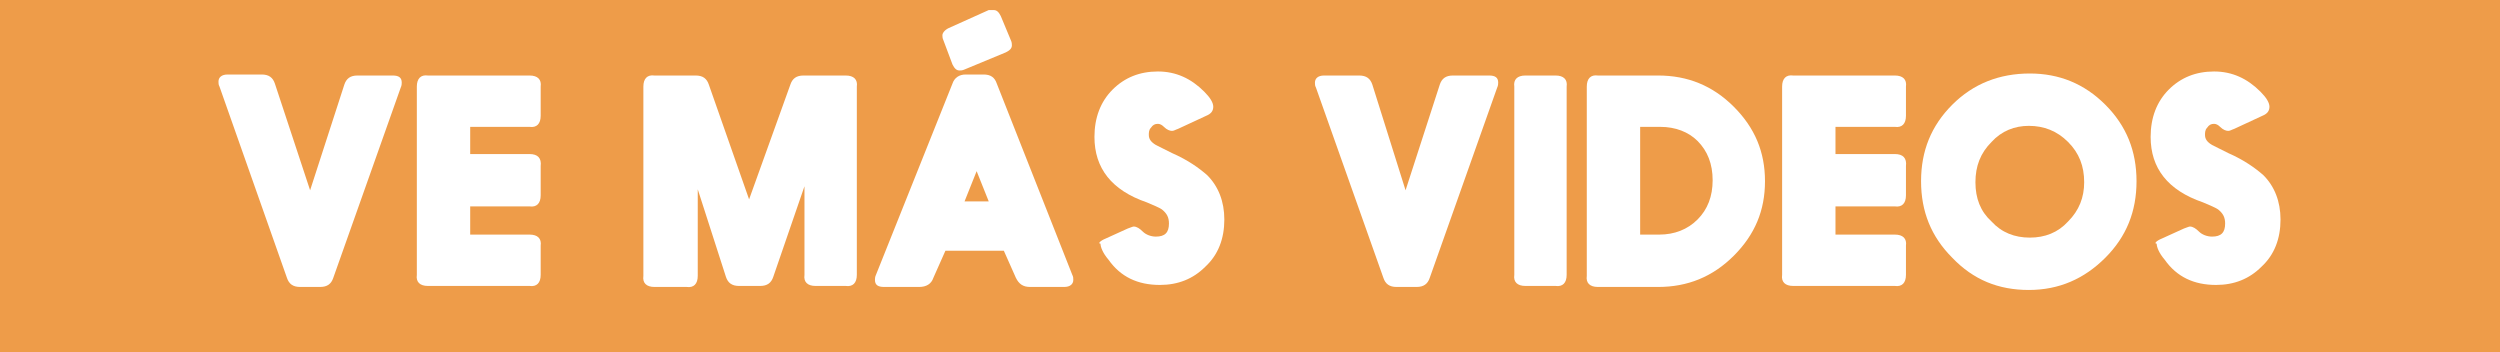
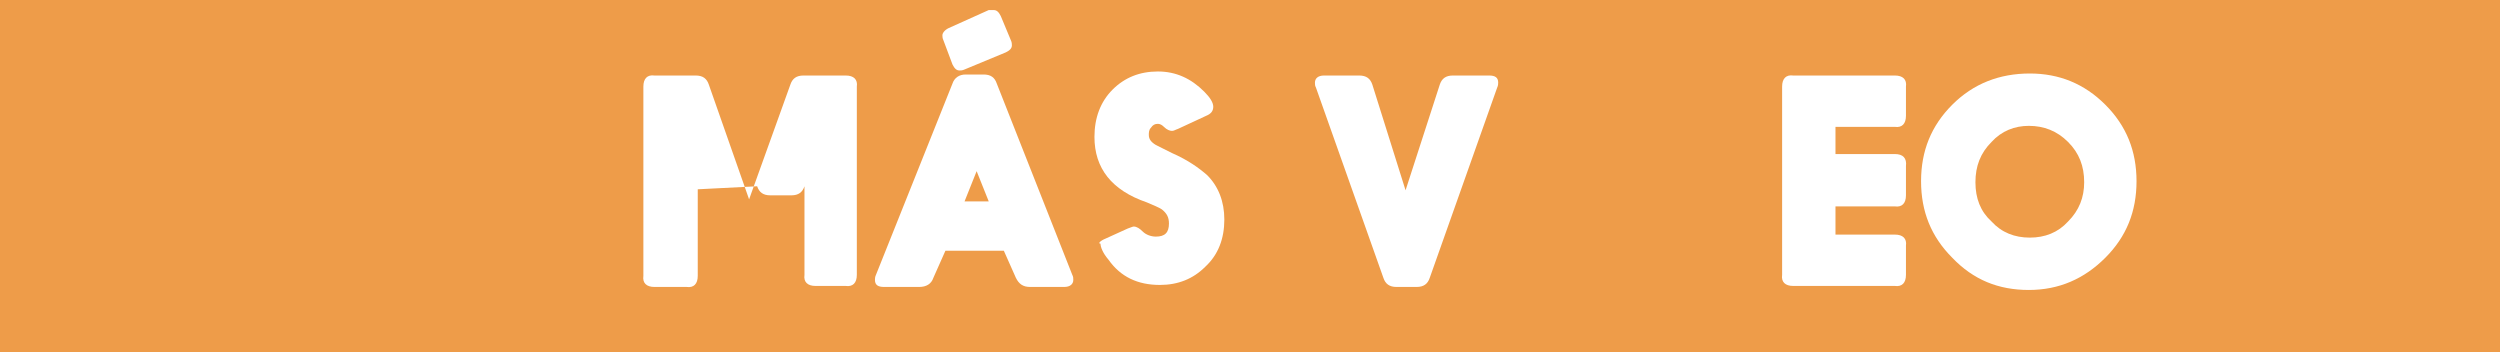
<svg xmlns="http://www.w3.org/2000/svg" version="1.1" id="Layer_1" x="0px" y="0px" viewBox="0 0 248.3 35" style="enable-background:new 0 0 248.3 35;" xml:space="preserve">
  <style type="text/css">
	.st0{fill:#EE9C49;}
	.st1{fill:#FFFFFF;}
</style>
  <g>
    <polygon class="st0" points="248.3,0 0,0 0,35 248.3,35 248.3,0  " />
    <g>
-       <path class="st1" d="M30.8,18.9l3.4-10.5c0.2-0.6,0.6-0.9,1.3-0.9H39c0.6,0,0.9,0.2,0.9,0.7c0,0.1,0,0.3-0.1,0.5l-6.7,18.9    c-0.2,0.6-0.6,0.9-1.3,0.9h-2c-0.7,0-1.1-0.3-1.3-0.9L21.8,8.6c-0.1-0.2-0.1-0.3-0.1-0.5c0-0.4,0.3-0.7,0.9-0.7H26    c0.7,0,1.1,0.3,1.3,0.9L30.8,18.9z" />
-       <path class="st1" d="M46.7,15.3h5.9c0.8,0,1.2,0.4,1.1,1.2v2.9c0,0.8-0.4,1.2-1.1,1.1h-5.9v2.8h5.9c0.8,0,1.2,0.4,1.1,1.1v2.9    c0,0.8-0.4,1.2-1.1,1.1H42.5c-0.8,0-1.2-0.4-1.1-1.1V8.6c0-0.8,0.4-1.2,1.1-1.1h10.1c0.8,0,1.2,0.4,1.1,1.1v2.9    c0,0.8-0.4,1.2-1.1,1.1h-5.9V15.3z" />
-       <path class="st1" d="M69.3,18.8v8.6c0,0.8-0.4,1.2-1.1,1.1H65c-0.8,0-1.2-0.4-1.1-1.1V8.6c0-0.8,0.4-1.2,1.1-1.1h4.1    c0.7,0,1.1,0.3,1.3,0.9l4,11.4l4.1-11.4c0.2-0.6,0.6-0.9,1.3-0.9h4.2c0.8,0,1.2,0.4,1.1,1.1v18.7c0,0.8-0.4,1.2-1.1,1.1h-3    c-0.8,0-1.2-0.4-1.1-1.1v-8.8l-3.1,9c-0.2,0.6-0.6,0.9-1.3,0.9h-2.1c-0.7,0-1.1-0.3-1.3-0.9L69.3,18.8z" />
+       <path class="st1" d="M69.3,18.8v8.6c0,0.8-0.4,1.2-1.1,1.1H65c-0.8,0-1.2-0.4-1.1-1.1V8.6c0-0.8,0.4-1.2,1.1-1.1h4.1    c0.7,0,1.1,0.3,1.3,0.9l4,11.4l4.1-11.4c0.2-0.6,0.6-0.9,1.3-0.9h4.2c0.8,0,1.2,0.4,1.1,1.1v18.7c0,0.8-0.4,1.2-1.1,1.1h-3    c-0.8,0-1.2-0.4-1.1-1.1v-8.8c-0.2,0.6-0.6,0.9-1.3,0.9h-2.1c-0.7,0-1.1-0.3-1.3-0.9L69.3,18.8z" />
      <path class="st1" d="M93.9,24.9l-1.2,2.7c-0.2,0.6-0.7,0.9-1.4,0.9h-3.5c-0.6,0-0.9-0.2-0.9-0.7c0-0.1,0-0.3,0.1-0.5l7.6-19    c0.2-0.6,0.7-0.9,1.3-0.9h1.8c0.7,0,1.1,0.3,1.3,0.9l7.5,19c0.1,0.2,0.1,0.3,0.1,0.5c0,0.4-0.3,0.7-0.9,0.7h-3.4    c-0.7,0-1.1-0.3-1.4-0.9l-1.2-2.7H93.9z M94.2,2.8l4-1.8C98.4,1,98.6,1,98.7,1c0.3,0,0.5,0.2,0.7,0.6l1,2.4    c0.1,0.2,0.1,0.4,0.1,0.5c0,0.3-0.2,0.5-0.6,0.7l-4.1,1.7c-0.2,0.1-0.4,0.1-0.5,0.1c-0.3,0-0.5-0.2-0.7-0.6L93.7,4    c-0.1-0.2-0.1-0.4-0.1-0.5C93.6,3.3,93.8,3,94.2,2.8z M97,17L95.8,20h2.4L97,17z" />
      <path class="st1" d="M109.8,23.7l2.2-1c0.3-0.1,0.5-0.2,0.6-0.2c0.3,0,0.6,0.2,0.9,0.5c0.3,0.3,0.8,0.5,1.3,0.5    c0.9,0,1.3-0.4,1.3-1.3c0-0.6-0.2-1-0.7-1.4c-0.3-0.2-0.8-0.4-1.5-0.7c-3.5-1.2-5.2-3.4-5.2-6.5c0-1.9,0.6-3.5,1.8-4.7    c1.2-1.2,2.7-1.8,4.5-1.8c1.8,0,3.3,0.7,4.6,2c0.6,0.6,0.9,1.1,0.9,1.5c0,0.4-0.2,0.7-0.7,0.9l-2.8,1.3c-0.3,0.1-0.4,0.2-0.6,0.2    c-0.2,0-0.5-0.1-0.8-0.4c-0.2-0.2-0.4-0.3-0.6-0.3c-0.3,0-0.5,0.1-0.7,0.4c-0.2,0.2-0.2,0.5-0.2,0.7c0,0.4,0.2,0.7,0.7,1    c0.2,0.1,0.6,0.3,1.2,0.6l0.4,0.2c1.6,0.7,2.7,1.5,3.5,2.2c1.1,1.1,1.7,2.6,1.7,4.4c0,1.9-0.6,3.5-1.9,4.7    c-1.2,1.2-2.7,1.8-4.5,1.8c-2.2,0-3.9-0.8-5.1-2.5c-0.6-0.7-0.8-1.3-0.8-1.6C109,24.2,109.3,23.9,109.8,23.7z" />
      <path class="st1" d="M139.6,18.9L143,8.4c0.2-0.6,0.6-0.9,1.3-0.9h3.6c0.6,0,0.9,0.2,0.9,0.7c0,0.1,0,0.3-0.1,0.5L142,27.6    c-0.2,0.6-0.6,0.9-1.3,0.9h-2c-0.7,0-1.1-0.3-1.3-0.9l-6.7-18.9c-0.1-0.2-0.1-0.3-0.1-0.5c0-0.4,0.3-0.7,0.9-0.7h3.5    c0.7,0,1.1,0.3,1.3,0.9L139.6,18.9z" />
-       <path class="st1" d="M151.5,7.5h3c0.8,0,1.2,0.4,1.1,1.1v18.7c0,0.8-0.4,1.2-1.1,1.1h-3c-0.8,0-1.2-0.4-1.1-1.1V8.6    C150.3,7.9,150.7,7.5,151.5,7.5z" />
-       <path class="st1" d="M157.6,27.4V8.6c0-0.8,0.4-1.2,1.1-1.1h6c2.9,0,5.4,1,7.5,3.1c2.1,2.1,3.1,4.5,3.1,7.4c0,2.9-1,5.3-3.1,7.4    c-2.1,2.1-4.6,3.1-7.5,3.1h-6C157.9,28.5,157.5,28.1,157.6,27.4z M162.9,23.3h1.9c1.5,0,2.8-0.5,3.8-1.5c1-1,1.5-2.3,1.5-3.9    c0-1.6-0.5-2.9-1.5-3.9c-0.9-0.9-2.2-1.4-3.7-1.4h-2V23.3z" />
      <path class="st1" d="M182.3,15.3h5.9c0.8,0,1.2,0.4,1.1,1.2v2.9c0,0.8-0.4,1.2-1.1,1.1h-5.9v2.8h5.9c0.8,0,1.2,0.4,1.1,1.1v2.9    c0,0.8-0.4,1.2-1.1,1.1h-10.1c-0.8,0-1.2-0.4-1.1-1.1V8.6c0-0.8,0.4-1.2,1.1-1.1h10.1c0.8,0,1.2,0.4,1.1,1.1v2.9    c0,0.8-0.4,1.2-1.1,1.1h-5.9V15.3z" />
      <path class="st1" d="M201.6,7.3c2.9,0,5.4,1,7.5,3.1c2.1,2.1,3.1,4.6,3.1,7.6c0,3-1,5.5-3.1,7.6c-2.1,2.1-4.6,3.2-7.6,3.2    c-3,0-5.5-1-7.6-3.2c-2.1-2.1-3.1-4.6-3.1-7.6c0-3,1-5.5,3.1-7.6C196,8.3,198.6,7.3,201.6,7.3z M201.5,12.5    c-1.4,0-2.7,0.5-3.7,1.6c-1.1,1.1-1.6,2.4-1.6,4s0.5,2.9,1.6,3.9c1,1.1,2.3,1.6,3.8,1.6c1.5,0,2.8-0.5,3.8-1.6    c1.1-1.1,1.6-2.4,1.6-3.9c0-1.6-0.5-2.9-1.6-4C204.3,13,203,12.5,201.5,12.5z" />
-       <path class="st1" d="M214.7,23.7l2.2-1c0.3-0.1,0.5-0.2,0.6-0.2c0.3,0,0.6,0.2,0.9,0.5c0.3,0.3,0.8,0.5,1.3,0.5    c0.9,0,1.3-0.4,1.3-1.3c0-0.6-0.2-1-0.7-1.4c-0.3-0.2-0.8-0.4-1.5-0.7c-3.5-1.2-5.2-3.4-5.2-6.5c0-1.9,0.6-3.5,1.8-4.7    c1.2-1.2,2.7-1.8,4.5-1.8c1.8,0,3.3,0.7,4.6,2c0.6,0.6,0.9,1.1,0.9,1.5c0,0.4-0.2,0.7-0.7,0.9l-2.8,1.3c-0.3,0.1-0.4,0.2-0.6,0.2    c-0.2,0-0.5-0.1-0.8-0.4c-0.2-0.2-0.4-0.3-0.6-0.3c-0.3,0-0.5,0.1-0.7,0.4c-0.2,0.2-0.2,0.5-0.2,0.7c0,0.4,0.2,0.7,0.7,1    c0.2,0.1,0.6,0.3,1.2,0.6l0.4,0.2c1.6,0.7,2.7,1.5,3.5,2.2c1.1,1.1,1.7,2.6,1.7,4.4c0,1.9-0.6,3.5-1.9,4.7    c-1.2,1.2-2.7,1.8-4.5,1.8c-2.2,0-3.9-0.8-5.1-2.5c-0.6-0.7-0.8-1.3-0.8-1.6C213.9,24.2,214.2,23.9,214.7,23.7z" />
    </g>
  </g>
</svg>